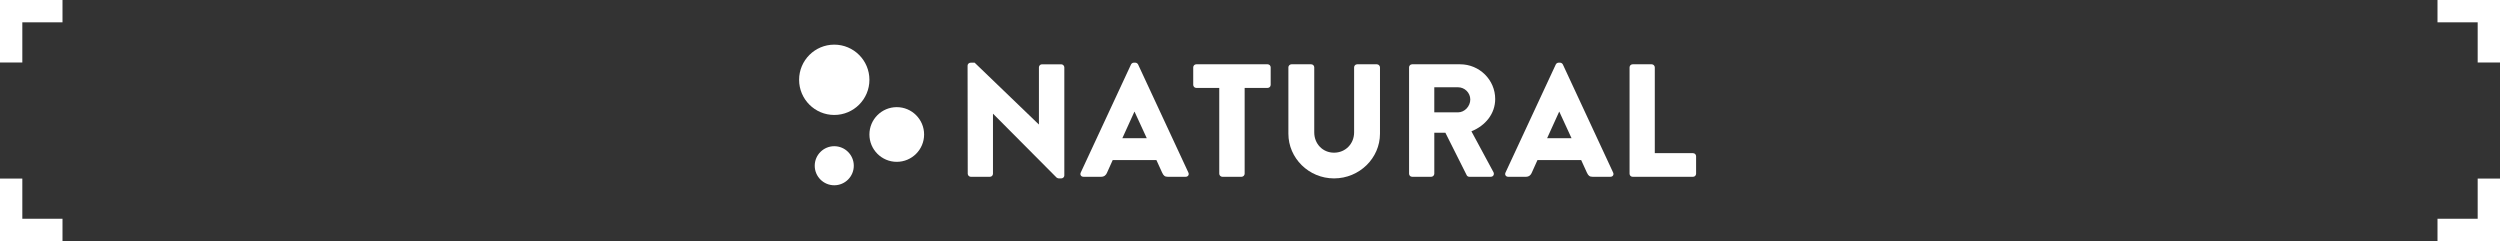
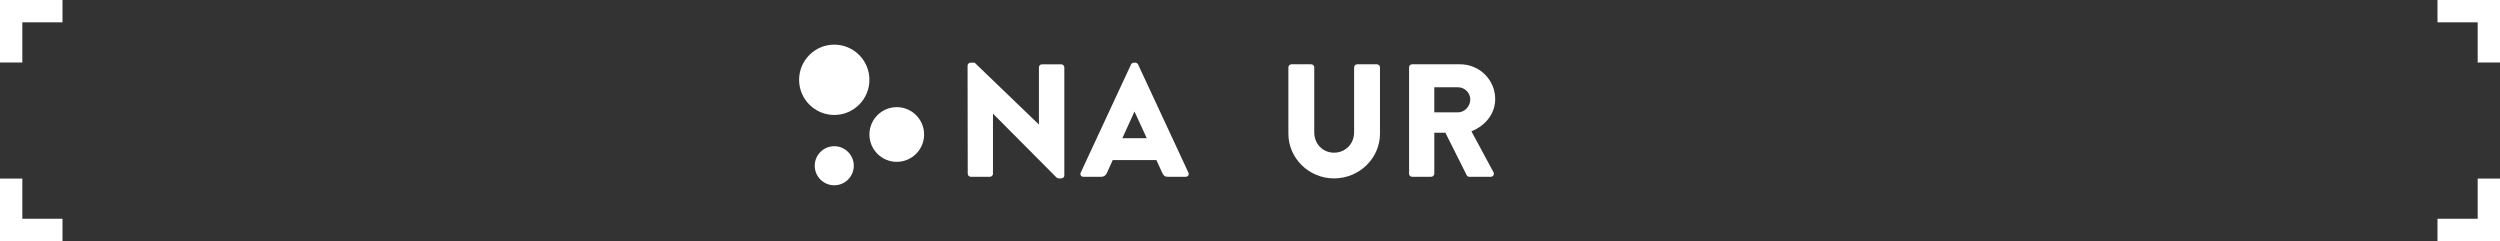
<svg xmlns="http://www.w3.org/2000/svg" id="_レイヤー_2" data-name="レイヤー 2" viewBox="0 0 560 54">
  <rect x="0" y="0" width="560" height="54" fill="#333333" stroke="none" />
  <defs>
    <style>
      .cls-1 {
        fill: #fff;
      }

      .cls-2 {
        fill: none;
        stroke: #fff;
        stroke-miterlimit: 10;
        stroke-width: 5px;
      }
    </style>
  </defs>
  <g id="_レイアウト" data-name="レイアウト">
    <g>
      <g>
        <g>
          <path class="cls-1" d="m216.738,14.69c0-.359.324-.647.685-.647h.899l14.362,13.822h.036v-12.778c0-.36.288-.685.684-.685h4.319c.36,0,.685.324.685.685v24.225c0,.36-.324.648-.685.648h-.575c-.108,0-.397-.108-.469-.181l-14.218-14.29h-.036v13.427c0,.359-.288.684-.684.684h-4.284c-.359,0-.684-.324-.684-.684l-.036-24.226Z" />
          <path class="cls-1" d="m242.083,38.664l11.267-24.226c.107-.216.359-.396.611-.396h.36c.252,0,.504.18.612.396l11.267,24.226c.216.468-.072.935-.612.935h-3.995c-.648,0-.936-.216-1.26-.899l-1.296-2.844h-9.791l-1.296,2.879c-.18.433-.576.864-1.296.864h-3.96c-.539,0-.827-.468-.611-.935Zm14.794-7.703l-2.735-5.939h-.036l-2.7,5.939h5.472Z" />
-           <path class="cls-1" d="m273.113,19.694h-5.147c-.396,0-.684-.324-.684-.685v-3.923c0-.36.288-.685.684-.685h15.982c.396,0,.684.324.684.685v3.923c0,.36-.288.685-.684.685h-5.147v19.222c0,.359-.324.684-.685.684h-4.319c-.359,0-.684-.324-.684-.684v-19.222Z" />
          <path class="cls-1" d="m288.594,15.087c0-.36.324-.685.684-.685h4.428c.397,0,.684.324.684.685v14.578c0,2.519,1.872,4.535,4.428,4.535,2.592,0,4.5-2.016,4.5-4.535v-14.578c0-.36.287-.685.684-.685h4.428c.359,0,.684.324.684.685v14.866c0,5.471-4.607,10.007-10.295,10.007-5.651,0-10.223-4.536-10.223-10.007v-14.866Z" />
          <path class="cls-1" d="m315.629,15.087c0-.36.288-.685.684-.685h10.763c4.32,0,7.848,3.492,7.848,7.775,0,3.312-2.196,5.976-5.327,7.235l4.931,9.143c.252.468,0,1.044-.611,1.044h-4.788c-.287,0-.504-.18-.575-.324l-4.788-9.538h-2.483v9.179c0,.359-.324.684-.684.684h-4.284c-.396,0-.684-.324-.684-.684V15.087Zm10.979,10.078c1.477,0,2.736-1.367,2.736-2.879s-1.26-2.736-2.736-2.736h-5.327v5.615h5.327Z" />
-           <path class="cls-1" d="m337.229,38.664l11.267-24.226c.108-.216.36-.396.612-.396h.36c.252,0,.504.18.611.396l11.267,24.226c.216.468-.072.935-.612.935h-3.995c-.647,0-.935-.216-1.26-.899l-1.296-2.844h-9.791l-1.296,2.879c-.18.433-.575.864-1.296.864h-3.959c-.54,0-.828-.468-.612-.935Zm14.795-7.703l-2.736-5.939h-.036l-2.699,5.939h5.472Z" />
-           <path class="cls-1" d="m365.021,15.087c0-.36.288-.685.684-.685h4.284c.359,0,.684.324.684.685v19.222h8.567c.396,0,.684.323.684.684v3.924c0,.359-.288.684-.684.684h-13.535c-.396,0-.684-.324-.684-.684V15.087Z" />
        </g>
        <g>
          <circle class="cls-1" cx="186.875" cy="17.875" r="7.875" />
          <circle class="cls-1" cx="200.875" cy="30.125" r="6.125" />
          <circle class="cls-1" cx="186.875" cy="37.125" r="4.375" />
        </g>
      </g>
      <polyline class="cls-2" points="557.5 14 557.5 2.5 546 2.5" />
      <polyline class="cls-2" points="546 51.5 557.5 51.5 557.5 40" />
      <polyline class="cls-2" points="2.5 40 2.5 51.5 14 51.5" />
      <polyline class="cls-2" points="14 2.5 2.5 2.5 2.5 14" />
    </g>
  </g>
</svg>